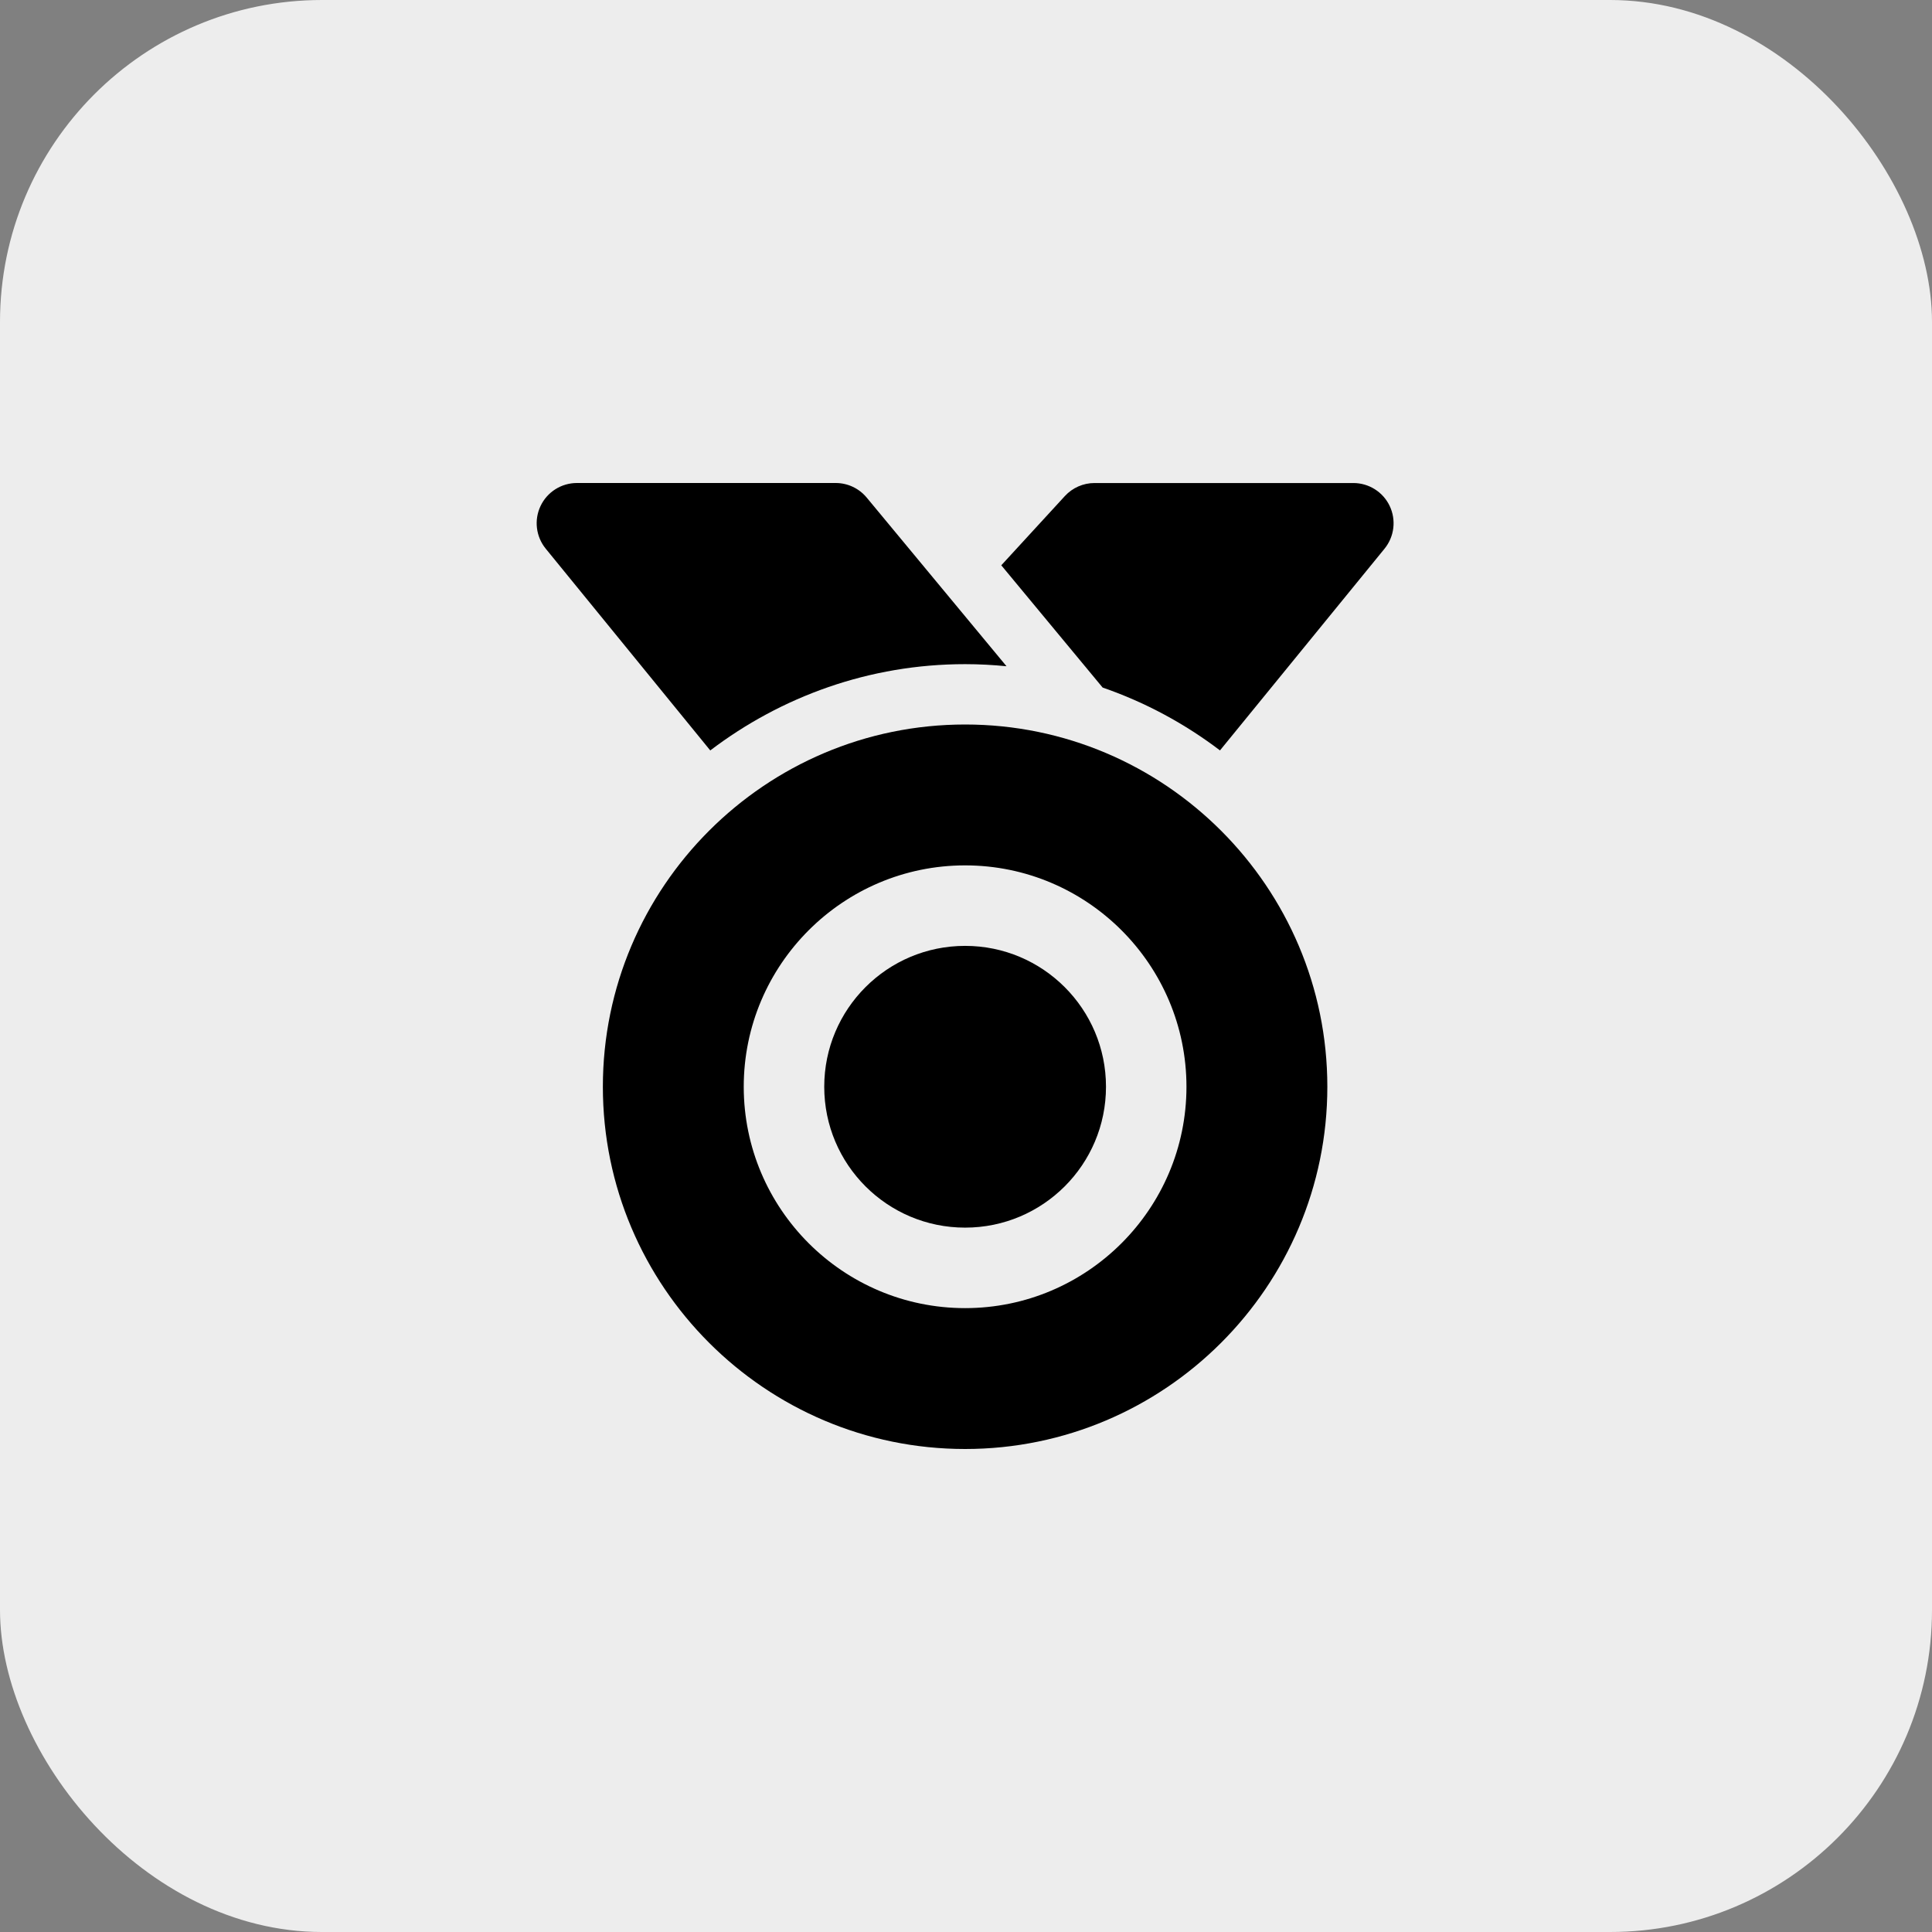
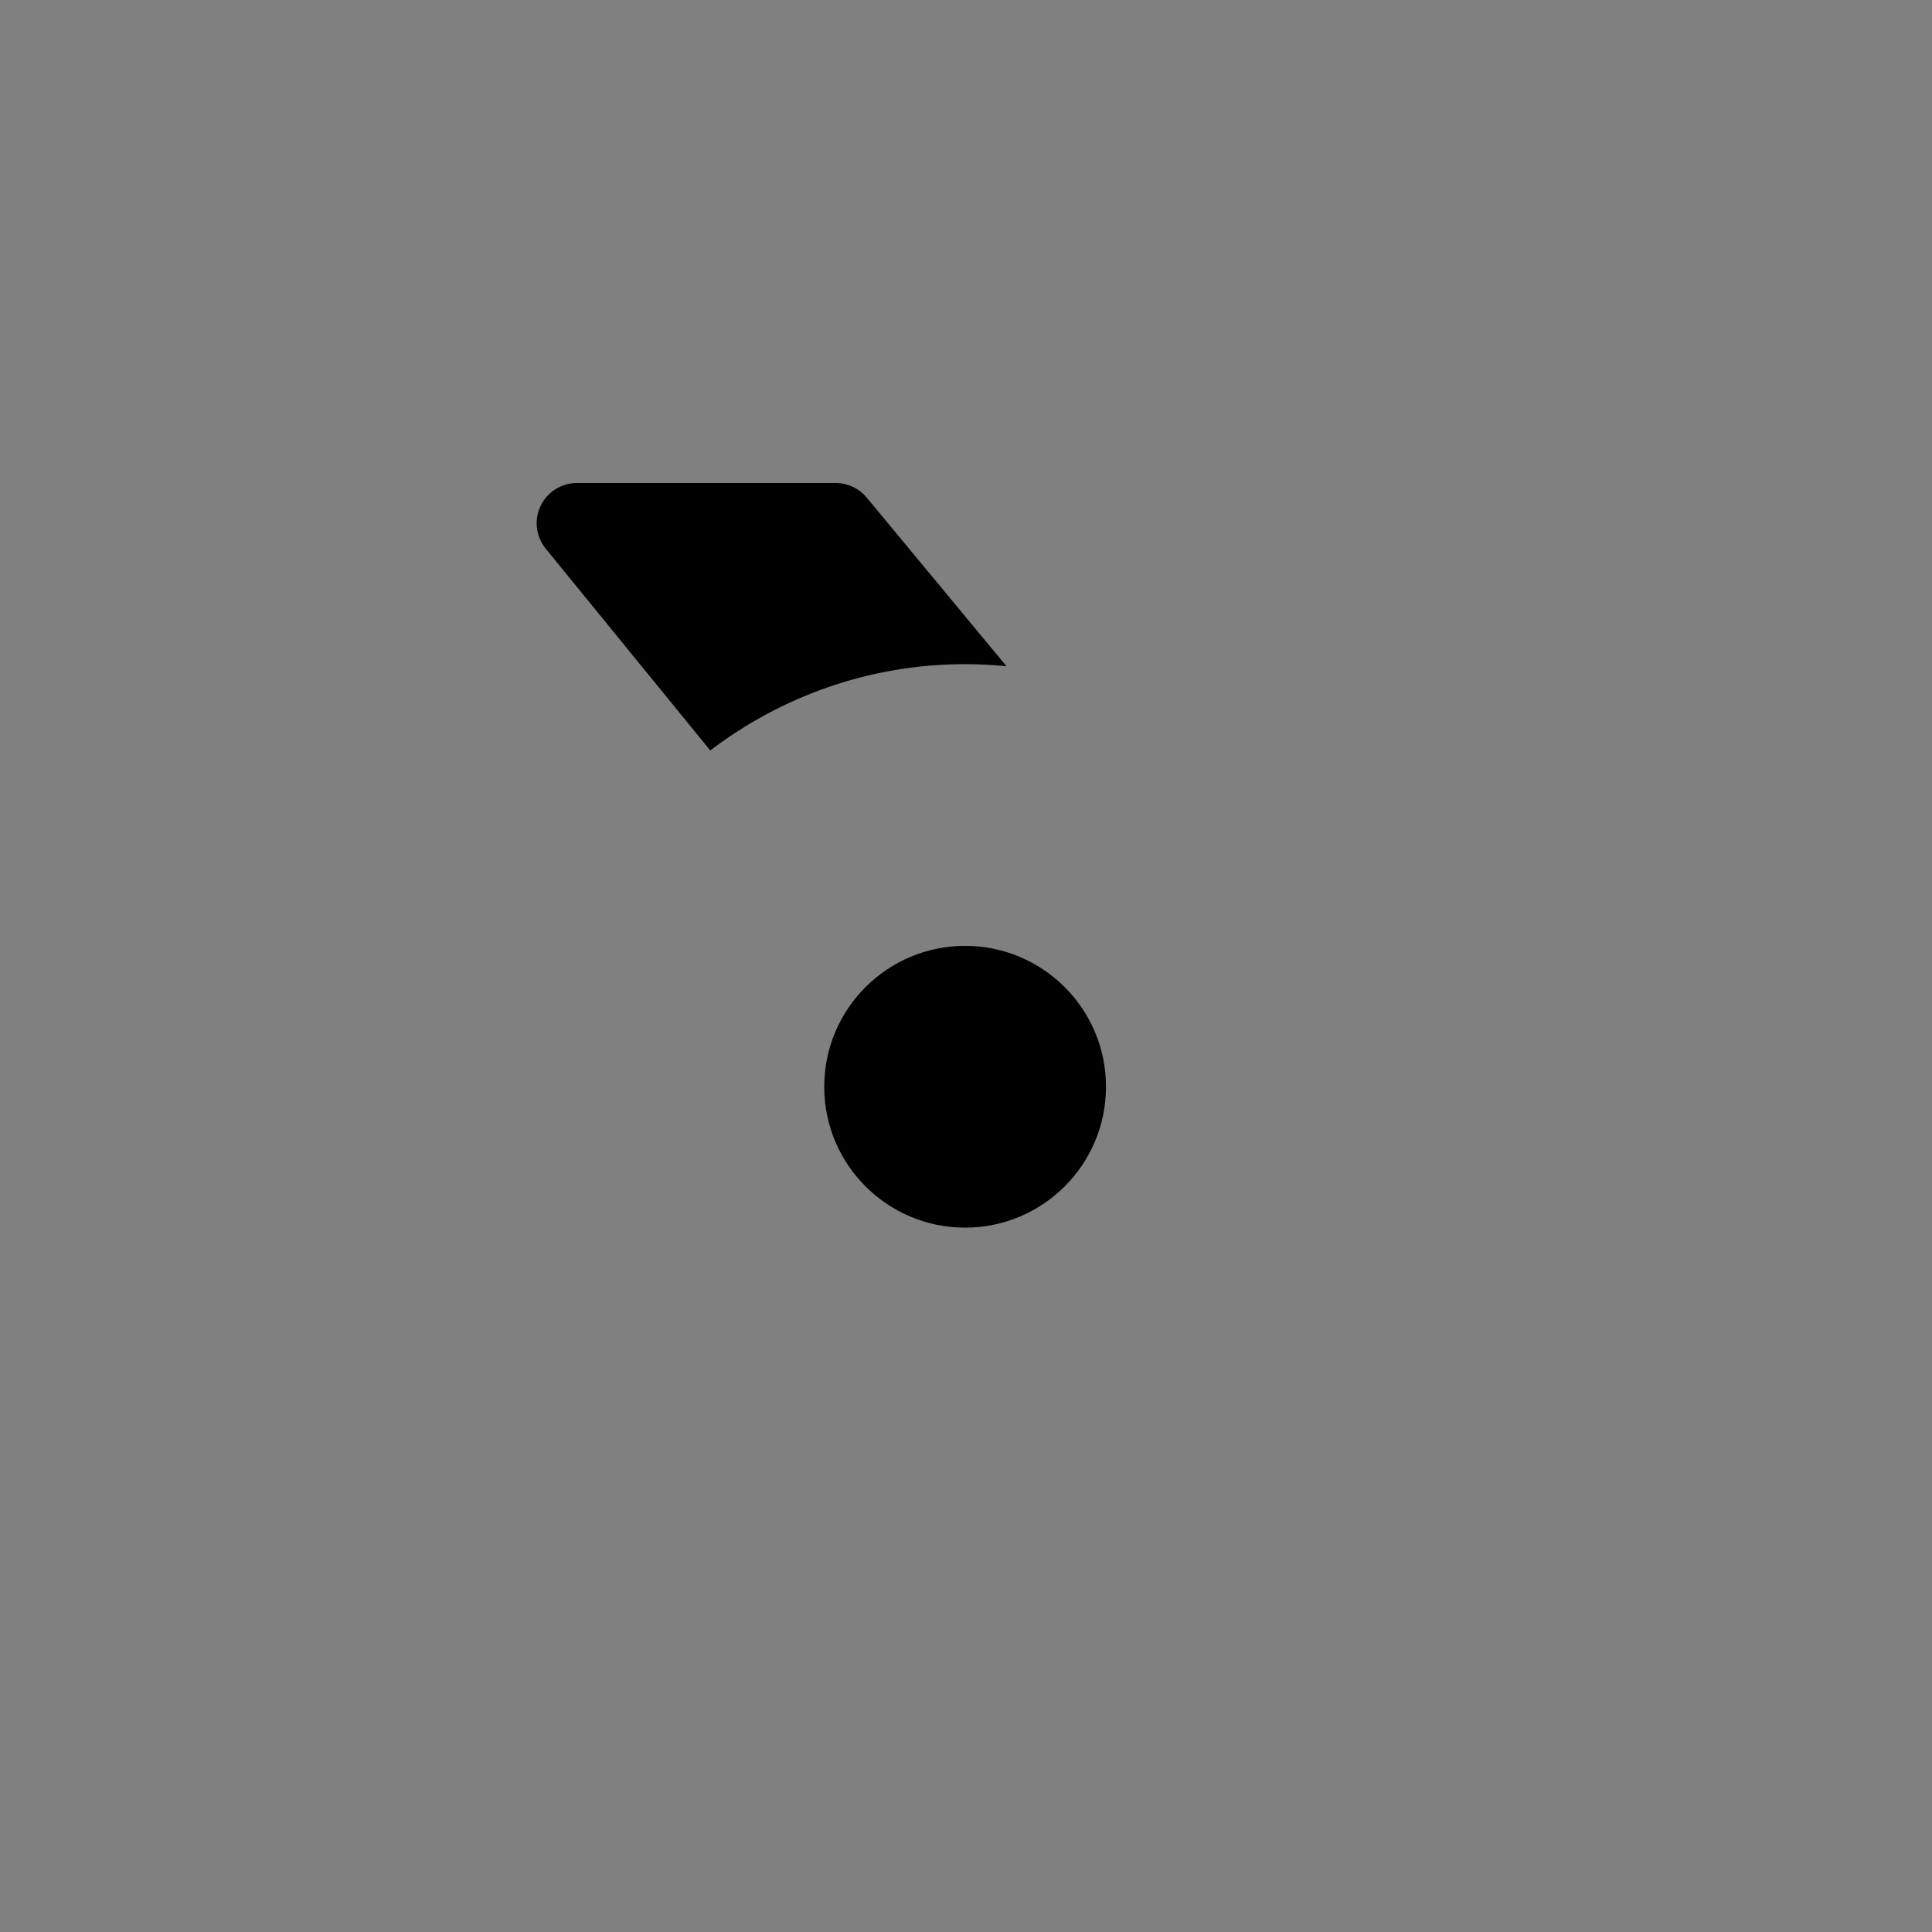
<svg xmlns="http://www.w3.org/2000/svg" width="72" height="72" viewBox="0 0 72 72" fill="none">
  <rect x="0" y="0" width="72" height="72" fill="#808080" stroke="none" />
-   <rect width="72" height="72" rx="12" fill="#EDEDED" />
-   <path d="M45.465 27.966L51.597 20.449C51.963 19.999 52.038 19.381 51.79 18.857C51.542 18.334 51.014 18.001 50.435 18.001H40.79C40.37 18.001 39.969 18.177 39.685 18.486L37.315 21.067L41.092 25.623C42.681 26.172 44.152 26.968 45.466 27.966L45.465 27.966Z" fill="black" />
  <path d="M26.47 27.966C29.114 25.958 32.398 24.751 35.967 24.751C36.488 24.751 37.002 24.779 37.51 24.829L32.299 18.543C32.014 18.2 31.591 18 31.144 18H21.5C20.921 18 20.393 18.333 20.145 18.857C19.897 19.38 19.972 19.999 20.338 20.448L26.469 27.966L26.47 27.966Z" fill="black" />
  <path d="M35.967 45.75C38.866 45.75 41.217 43.4 41.217 40.5C41.217 37.601 38.866 35.25 35.967 35.25C33.067 35.25 30.717 37.601 30.717 40.5C30.717 43.4 33.067 45.75 35.967 45.75Z" fill="black" />
-   <path d="M35.967 27C28.523 27 22.467 33.057 22.467 40.5C22.467 47.944 28.523 54 35.967 54C43.41 54 49.466 47.944 49.466 40.5C49.466 33.057 43.41 27 35.967 27ZM35.967 48.75C31.418 48.75 27.717 45.049 27.717 40.5C27.717 35.952 31.418 32.25 35.967 32.25C40.515 32.25 44.216 35.952 44.216 40.5C44.216 45.049 40.515 48.75 35.967 48.75Z" fill="black" />
</svg>